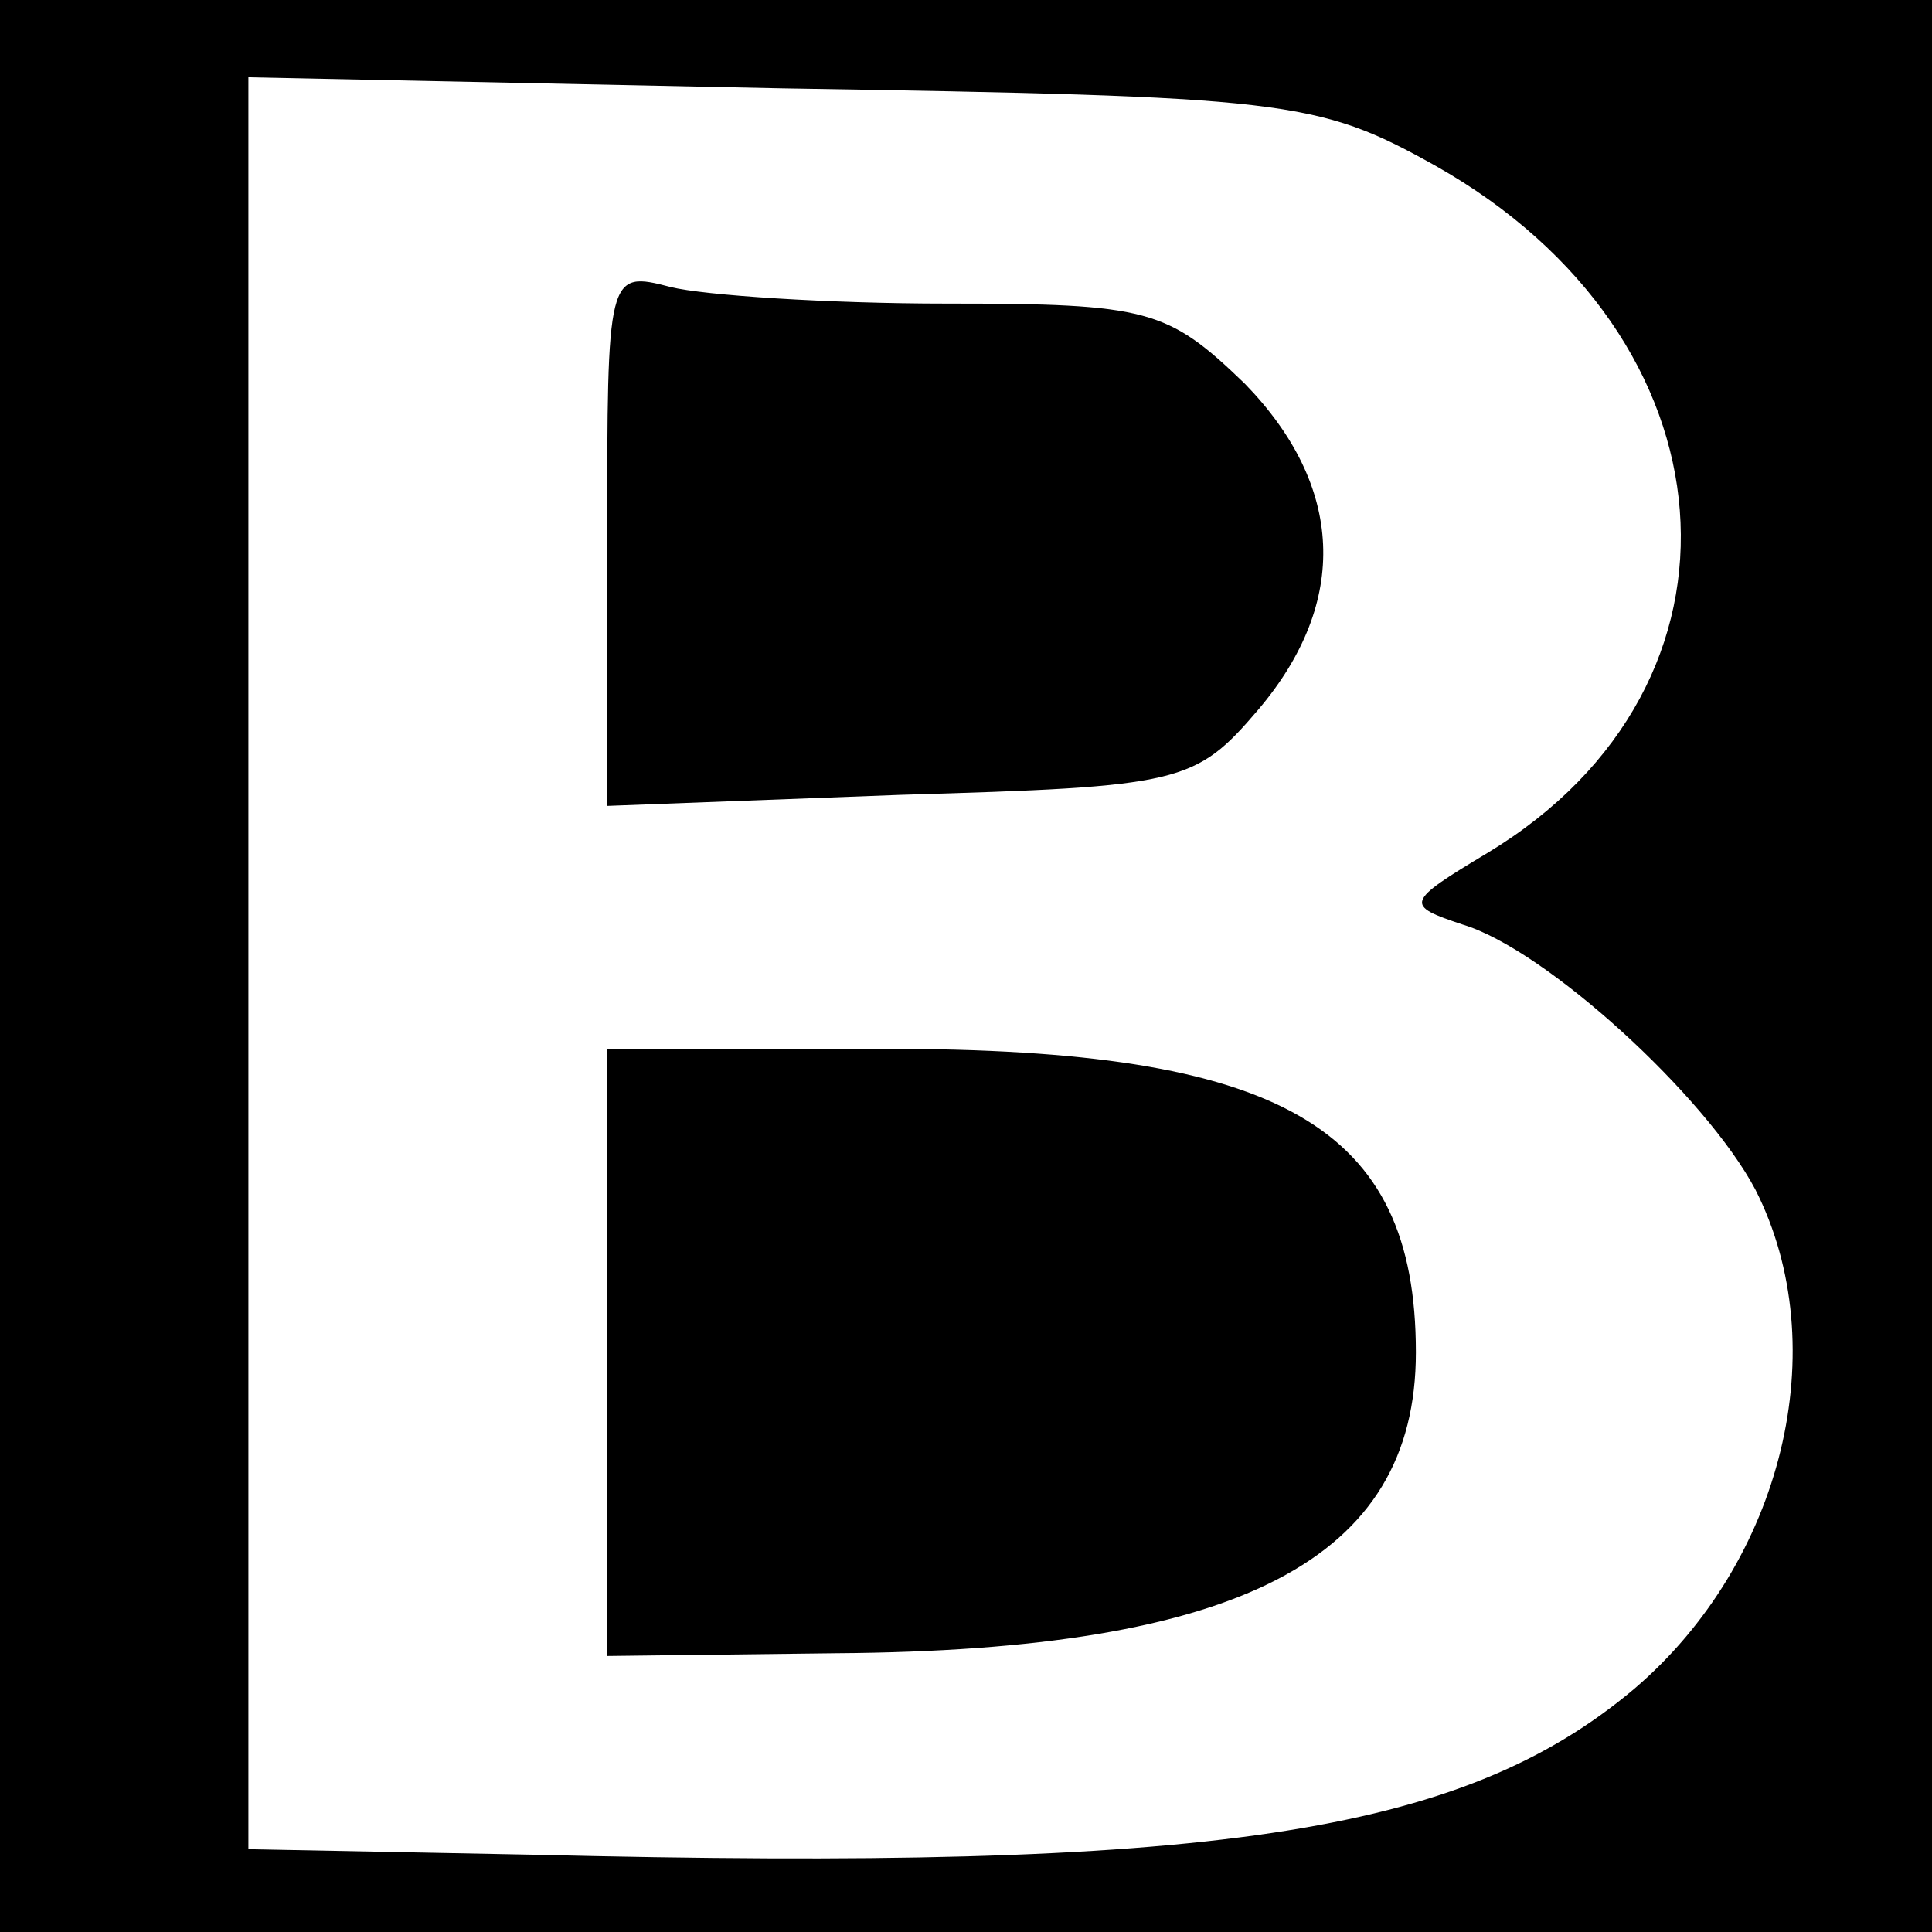
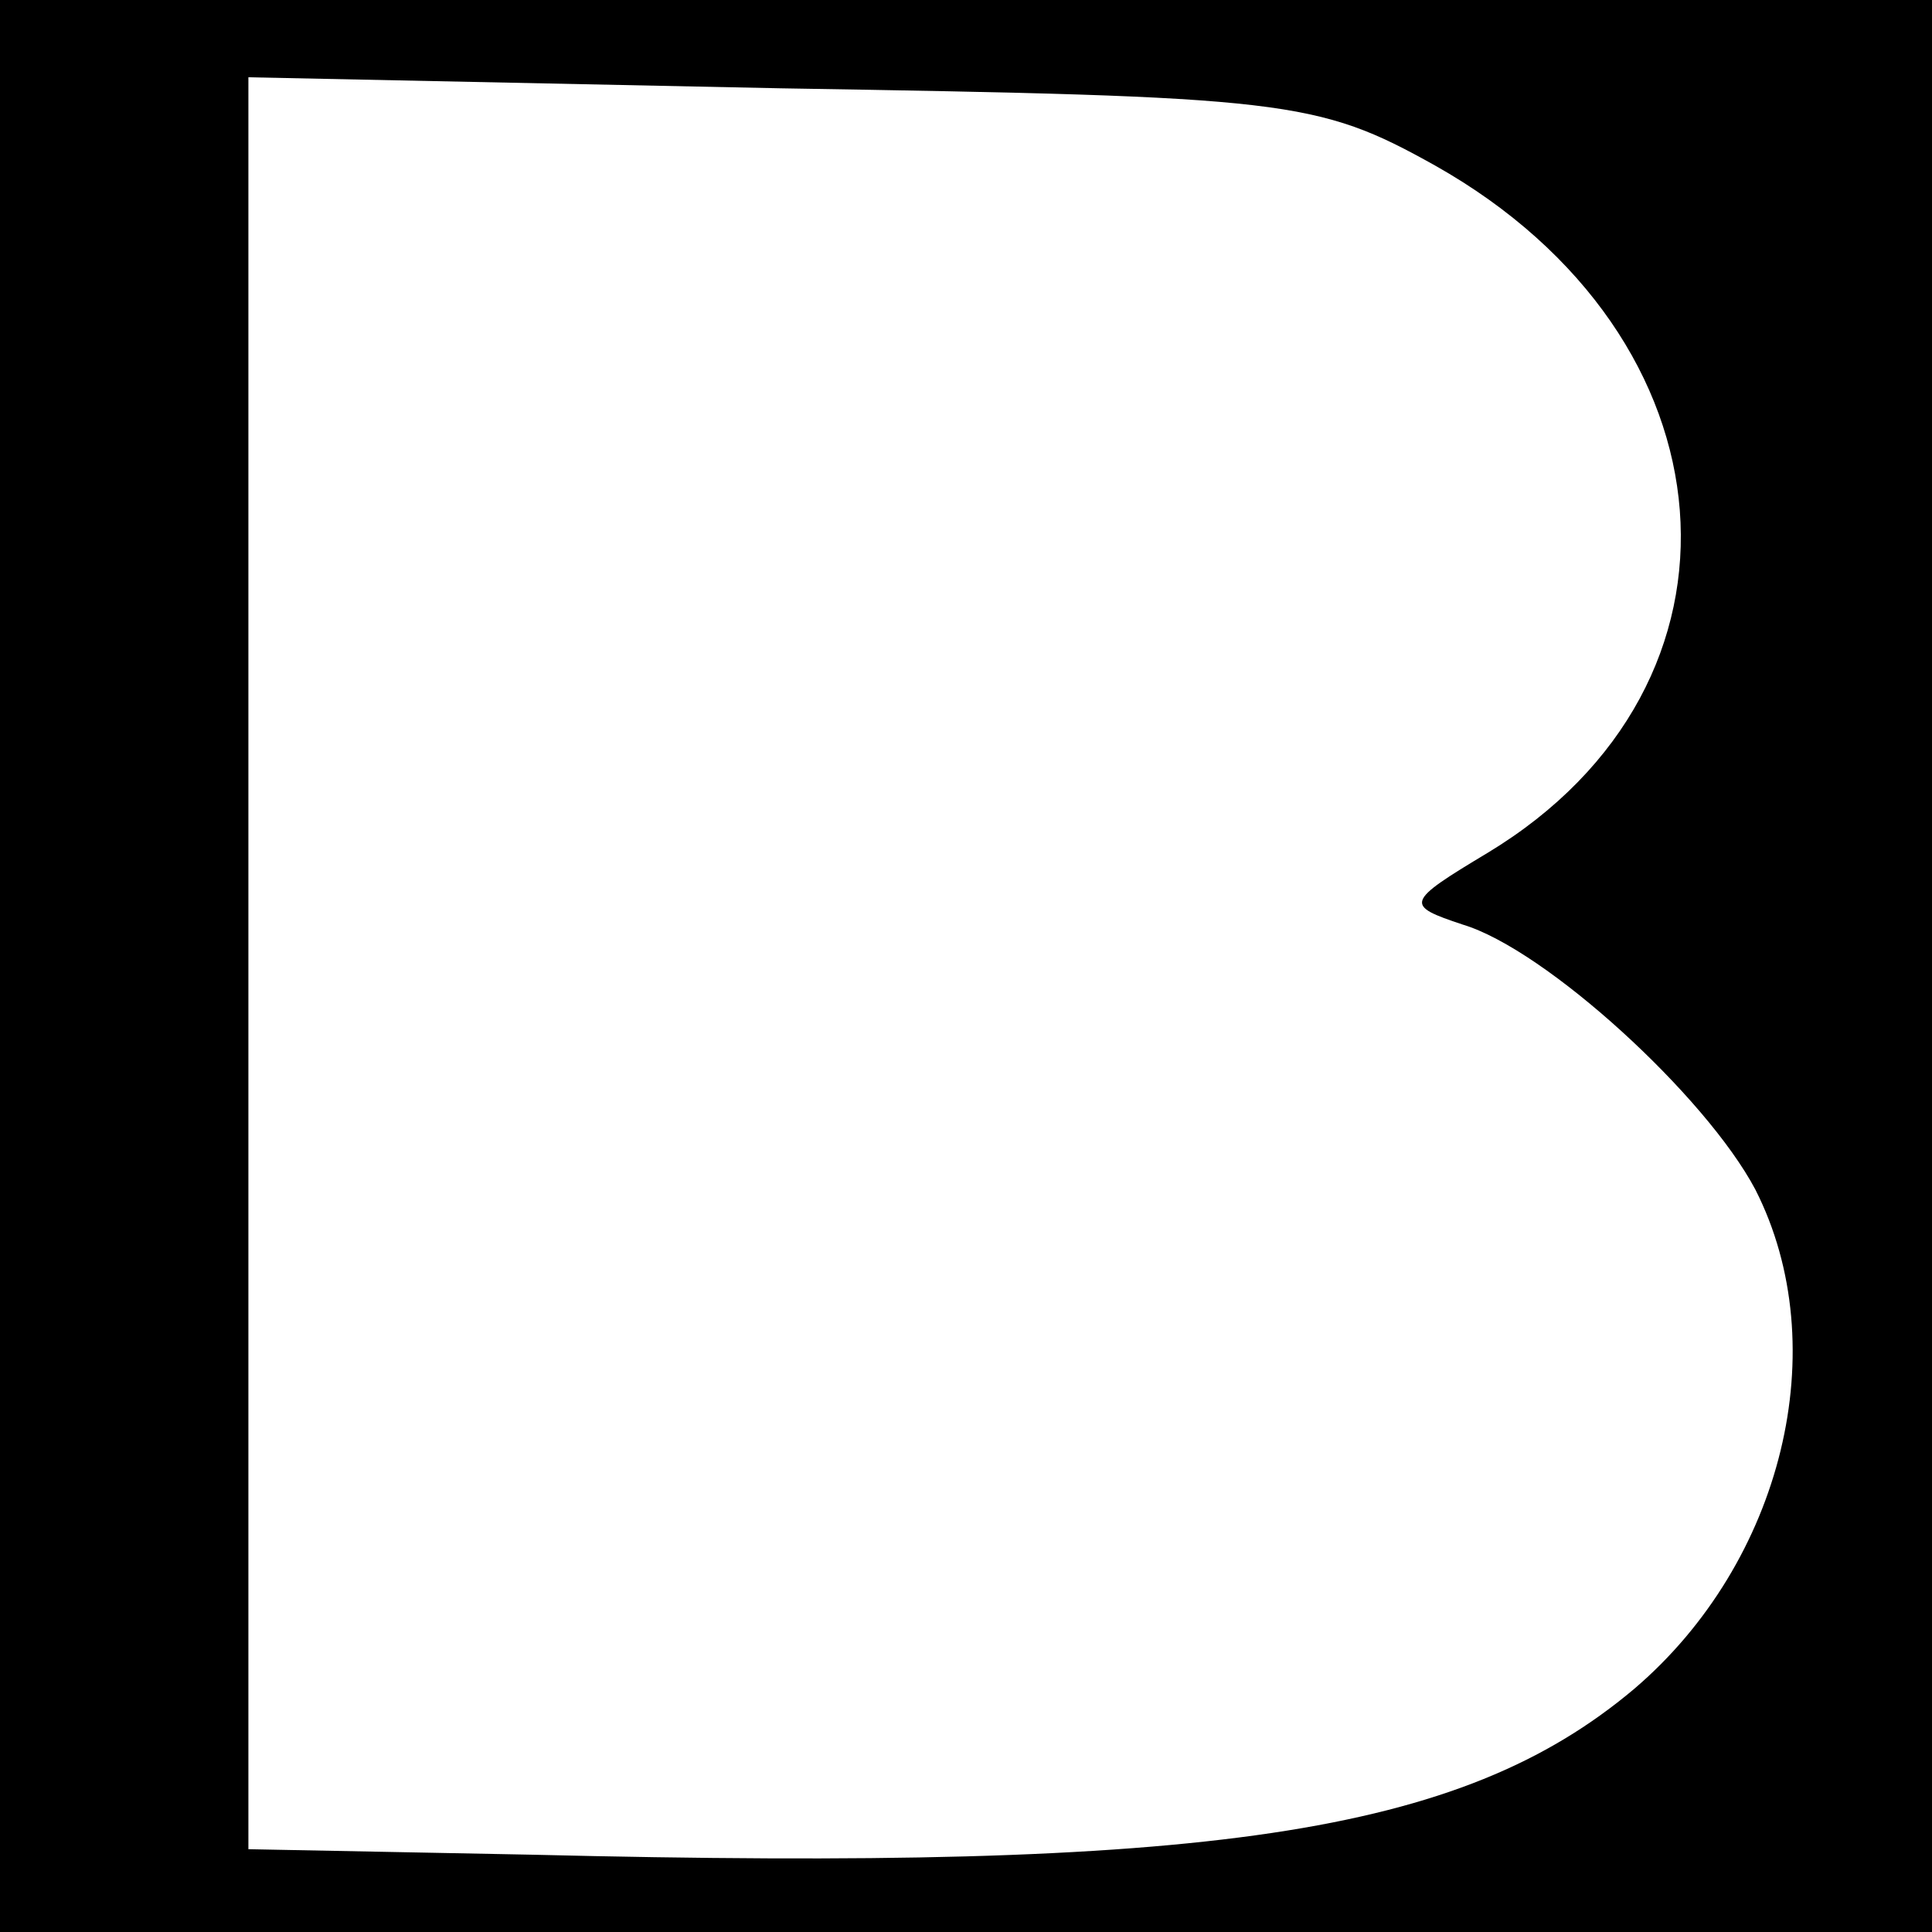
<svg xmlns="http://www.w3.org/2000/svg" version="1.0" width="70pt" height="70pt" viewBox="0 0 70 70" preserveAspectRatio="xMidYMid meet">
  <g transform="translate(0,70) scale(0.1,-0.1)" fill="#000000" stroke="none">
    <path d="M0 350 l0 -350 350 0 350 0 0 350 0 350 -350 0 -350 0 0 -350z m520 290 c110 -62 120 -188 19 -249 -30 -18 -30 -19 -9 -26 30 -9 88 -62 106 -96 29 -57 10 -135 -44 -181 -63 -53 -154 -66 -399 -60 l-103 2 0 321 0 321 193 -4 c183 -3 194 -4 237 -28z" />
-     <path d="M220 505 l0 -97 106 4 c102 3 107 4 130 31 33 39 31 81 -5 118 -28 27 -35 29 -108 29 -43 0 -88 3 -100 6 -23 6 -23 5 -23 -91z" />
-     <path d="M220 210 l0 -110 83 1 c146 1 210 34 210 109 0 82 -49 110 -192 110 l-101 0 0 -110z" />
  </g>
</svg>